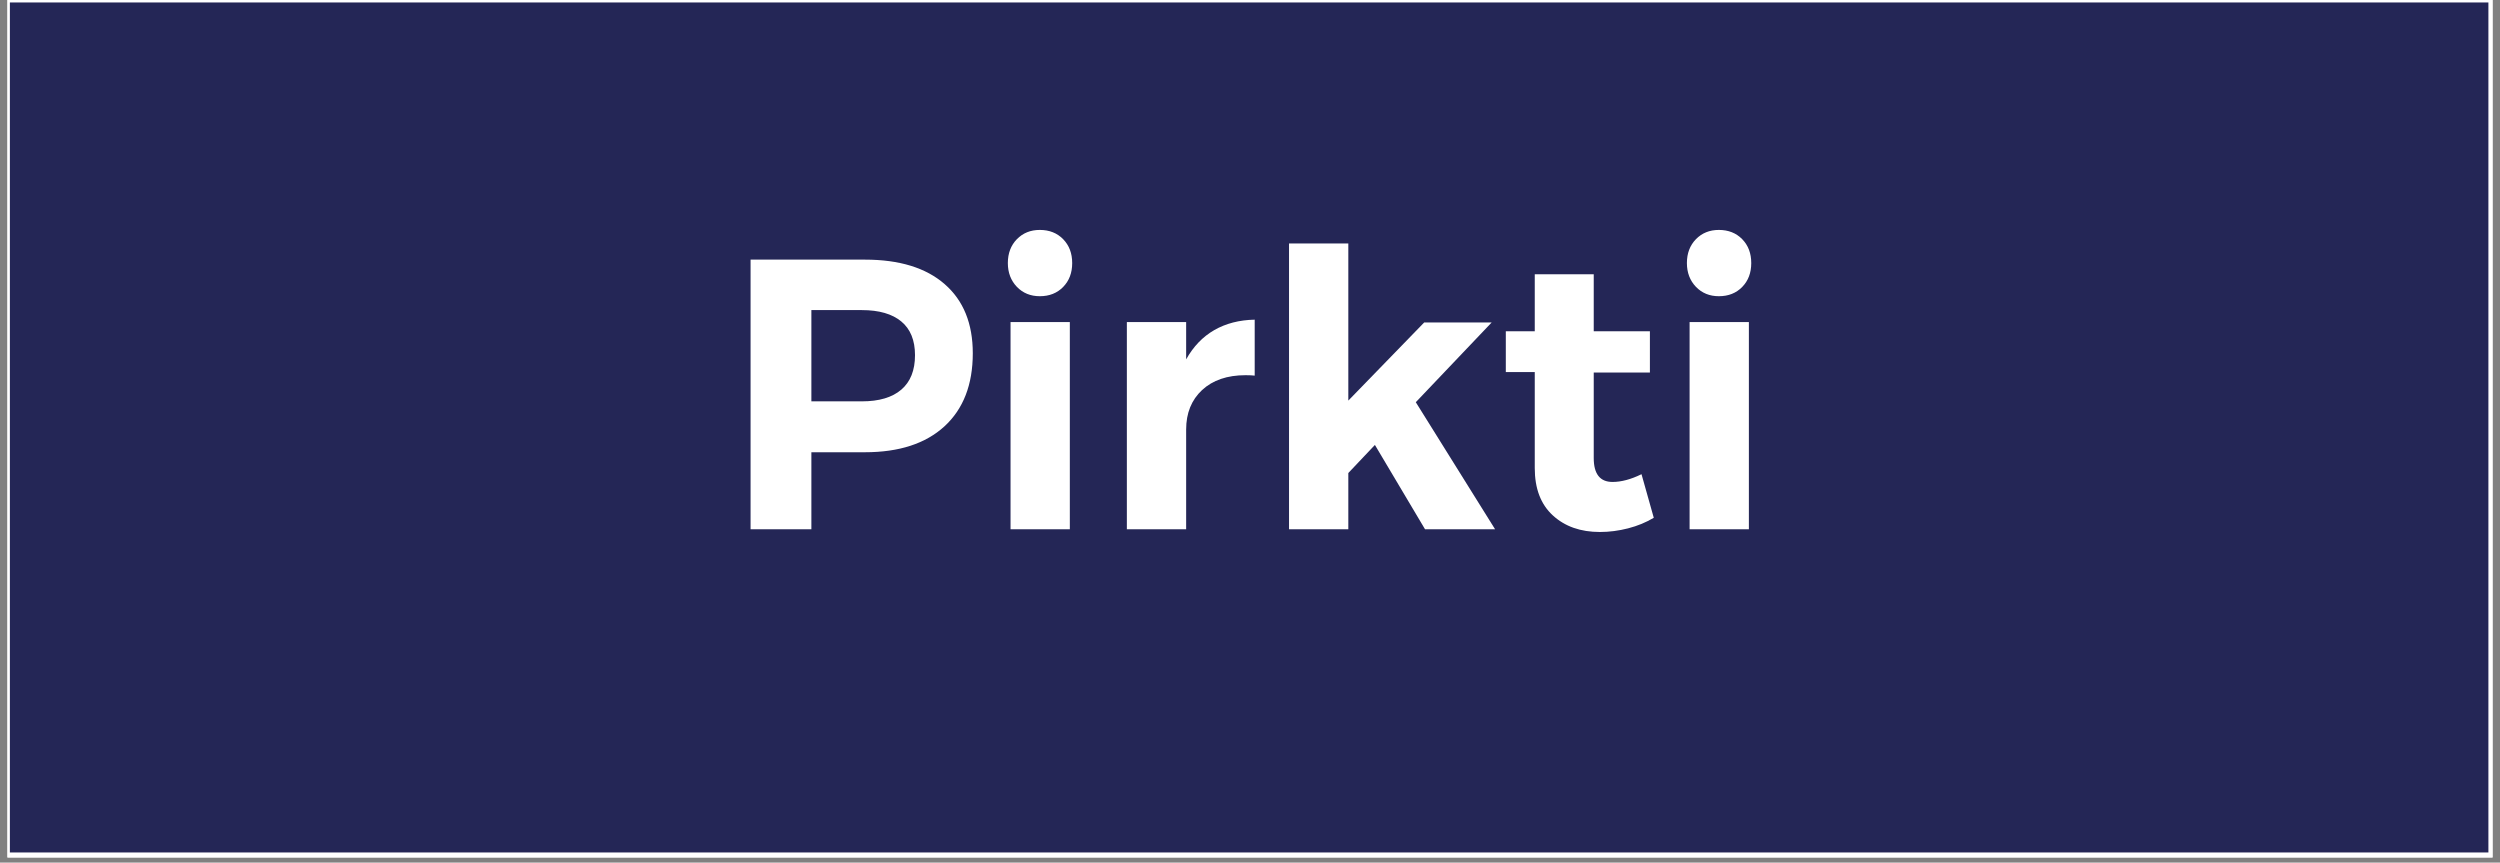
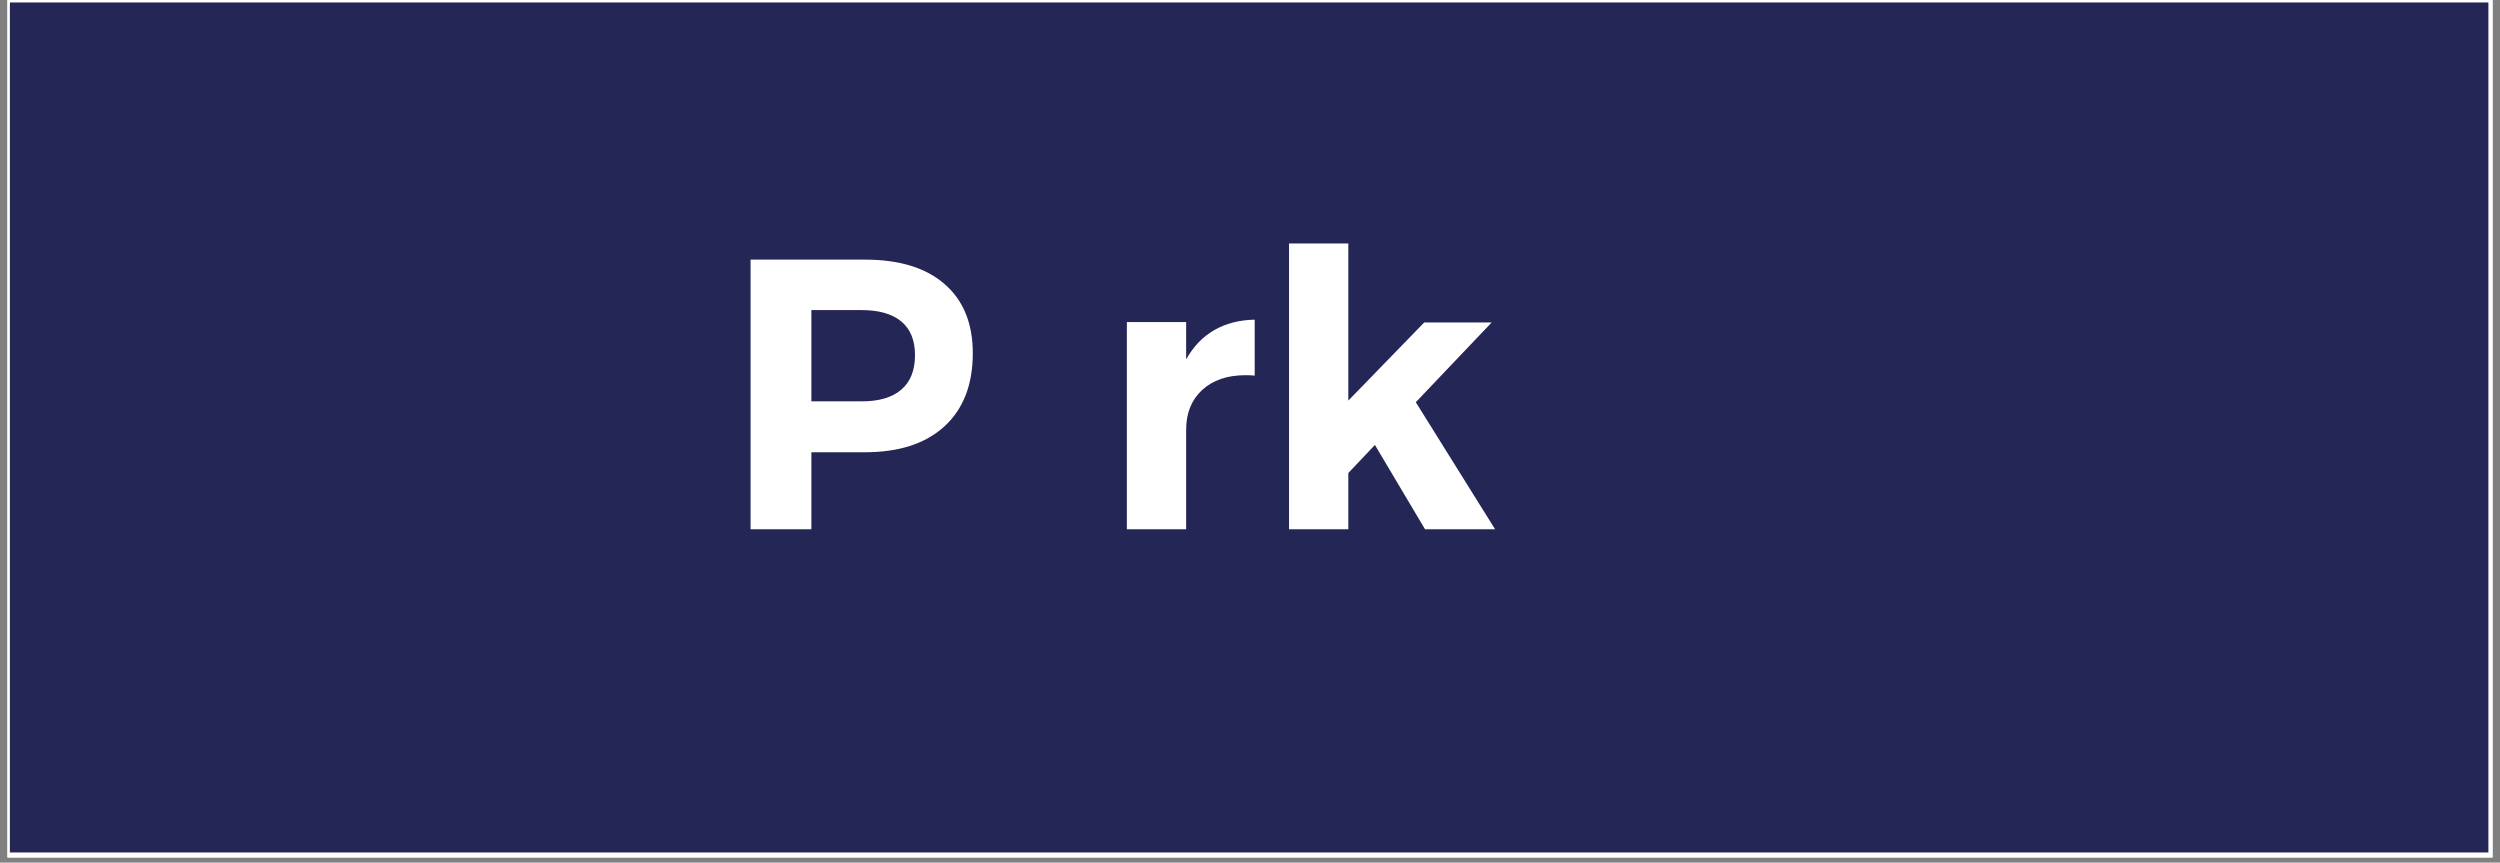
<svg xmlns="http://www.w3.org/2000/svg" width="484" zoomAndPan="magnify" viewBox="0 0 363 125.25" height="167" preserveAspectRatio="xMidYMid meet" version="1.0">
  <rect x="0" y="0" width="363" height="125.25" fill="#808080" stroke="none" />
  <defs>
    <g />
    <clipPath id="255a18e5fe">
      <path d="M 1.082 0 L 361.918 0 L 361.918 124.504 L 1.082 124.504 Z M 1.082 0 " clip-rule="nonzero" />
    </clipPath>
    <clipPath id="245429a75c">
      <path d="M 1.434 0.355 L 361.316 0.355 L 361.316 123.777 L 1.434 123.777 Z M 1.434 0.355 " clip-rule="nonzero" />
    </clipPath>
  </defs>
  <g clip-path="url(#255a18e5fe)">
    <path fill="#ffffff" d="M 1.082 0 L 361.918 0 L 361.918 131.961 L 1.082 131.961 Z M 1.082 0 " fill-opacity="1" fill-rule="nonzero" />
    <path fill="#ffffff" d="M 1.082 0 L 361.918 0 L 361.918 124.504 L 1.082 124.504 Z M 1.082 0 " fill-opacity="1" fill-rule="nonzero" />
  </g>
  <g clip-path="url(#245429a75c)">
    <path fill="#242656" d="M 1.434 0.355 L 361.5 0.355 L 361.5 124.082 L 1.434 124.082 Z M 1.434 0.355 " fill-opacity="1" fill-rule="nonzero" />
  </g>
  <g fill="#ffffff" fill-opacity="1">
    <g transform="translate(104.671, 76.854)">
      <g>
        <path d="M 20.922 -39.156 C 25.922 -39.156 29.781 -37.969 32.5 -35.594 C 35.219 -33.227 36.578 -29.883 36.578 -25.562 C 36.578 -21.008 35.207 -17.473 32.469 -14.953 C 29.727 -12.441 25.879 -11.188 20.922 -11.188 L 13.141 -11.188 L 13.141 0 L 4.312 0 L 4.312 -39.156 Z M 20.469 -18.578 C 22.969 -18.578 24.879 -19.145 26.203 -20.281 C 27.523 -21.414 28.188 -23.082 28.188 -25.281 C 28.188 -27.445 27.523 -29.078 26.203 -30.172 C 24.879 -31.273 22.969 -31.828 20.469 -31.828 L 13.141 -31.828 L 13.141 -18.578 Z M 20.469 -18.578 " />
      </g>
    </g>
  </g>
  <g fill="#ffffff" fill-opacity="1">
    <g transform="translate(142.589, 76.854)">
      <g>
-         <path d="M 4.141 -30.094 L 12.75 -30.094 L 12.75 0 L 4.141 0 Z M 8.391 -43.469 C 9.773 -43.469 10.906 -43.02 11.781 -42.125 C 12.656 -41.227 13.094 -40.07 13.094 -38.656 C 13.094 -37.238 12.656 -36.082 11.781 -35.188 C 10.906 -34.289 9.773 -33.844 8.391 -33.844 C 7.047 -33.844 5.938 -34.297 5.062 -35.203 C 4.188 -36.117 3.75 -37.27 3.75 -38.656 C 3.75 -40.07 4.188 -41.227 5.062 -42.125 C 5.938 -43.02 7.047 -43.469 8.391 -43.469 Z M 8.391 -43.469 " />
-       </g>
+         </g>
    </g>
  </g>
  <g fill="#ffffff" fill-opacity="1">
    <g transform="translate(159.479, 76.854)">
      <g>
        <path d="M 12.75 -24.672 C 13.789 -26.535 15.148 -27.953 16.828 -28.922 C 18.516 -29.891 20.473 -30.395 22.703 -30.438 L 22.703 -22.312 C 22.41 -22.352 21.969 -22.375 21.375 -22.375 C 18.719 -22.375 16.613 -21.656 15.062 -20.219 C 13.52 -18.781 12.75 -16.867 12.75 -14.484 L 12.75 0 L 4.141 0 L 4.141 -30.094 L 12.75 -30.094 Z M 12.75 -24.672 " />
      </g>
    </g>
  </g>
  <g fill="#ffffff" fill-opacity="1">
    <g transform="translate(182.745, 76.854)">
      <g>
        <path d="M 24.172 0 L 16.891 -12.25 L 13.031 -8.172 L 13.031 0 L 4.422 0 L 4.422 -41.5 L 13.031 -41.5 L 13.031 -18.688 L 24.047 -30.031 L 33.844 -30.031 L 22.828 -18.453 L 34.344 0 Z M 24.172 0 " />
      </g>
    </g>
  </g>
  <g fill="#ffffff" fill-opacity="1">
    <g transform="translate(217.363, 76.854)">
      <g>
-         <path d="M 22.766 -1.672 C 21.648 -1.004 20.41 -0.492 19.047 -0.141 C 17.68 0.211 16.312 0.391 14.938 0.391 C 12.133 0.391 9.859 -0.41 8.109 -2.016 C 6.359 -3.617 5.484 -5.91 5.484 -8.891 L 5.484 -22.828 L 1.281 -22.828 L 1.281 -28.75 L 5.484 -28.75 L 5.484 -37.031 L 14.047 -37.031 L 14.047 -28.75 L 22.203 -28.75 L 22.203 -22.766 L 14.047 -22.766 L 14.047 -10.344 C 14.047 -8.031 14.957 -6.875 16.781 -6.875 C 18.051 -6.875 19.453 -7.25 20.984 -8 Z M 22.766 -1.672 " />
-       </g>
+         </g>
    </g>
  </g>
  <g fill="#ffffff" fill-opacity="1">
    <g transform="translate(241.188, 76.854)">
      <g>
-         <path d="M 4.141 -30.094 L 12.75 -30.094 L 12.75 0 L 4.141 0 Z M 8.391 -43.469 C 9.773 -43.469 10.906 -43.02 11.781 -42.125 C 12.656 -41.227 13.094 -40.07 13.094 -38.656 C 13.094 -37.238 12.656 -36.082 11.781 -35.188 C 10.906 -34.289 9.773 -33.844 8.391 -33.844 C 7.047 -33.844 5.938 -34.297 5.062 -35.203 C 4.188 -36.117 3.75 -37.27 3.75 -38.656 C 3.75 -40.07 4.188 -41.227 5.062 -42.125 C 5.938 -43.02 7.047 -43.469 8.391 -43.469 Z M 8.391 -43.469 " />
-       </g>
+         </g>
    </g>
  </g>
</svg>